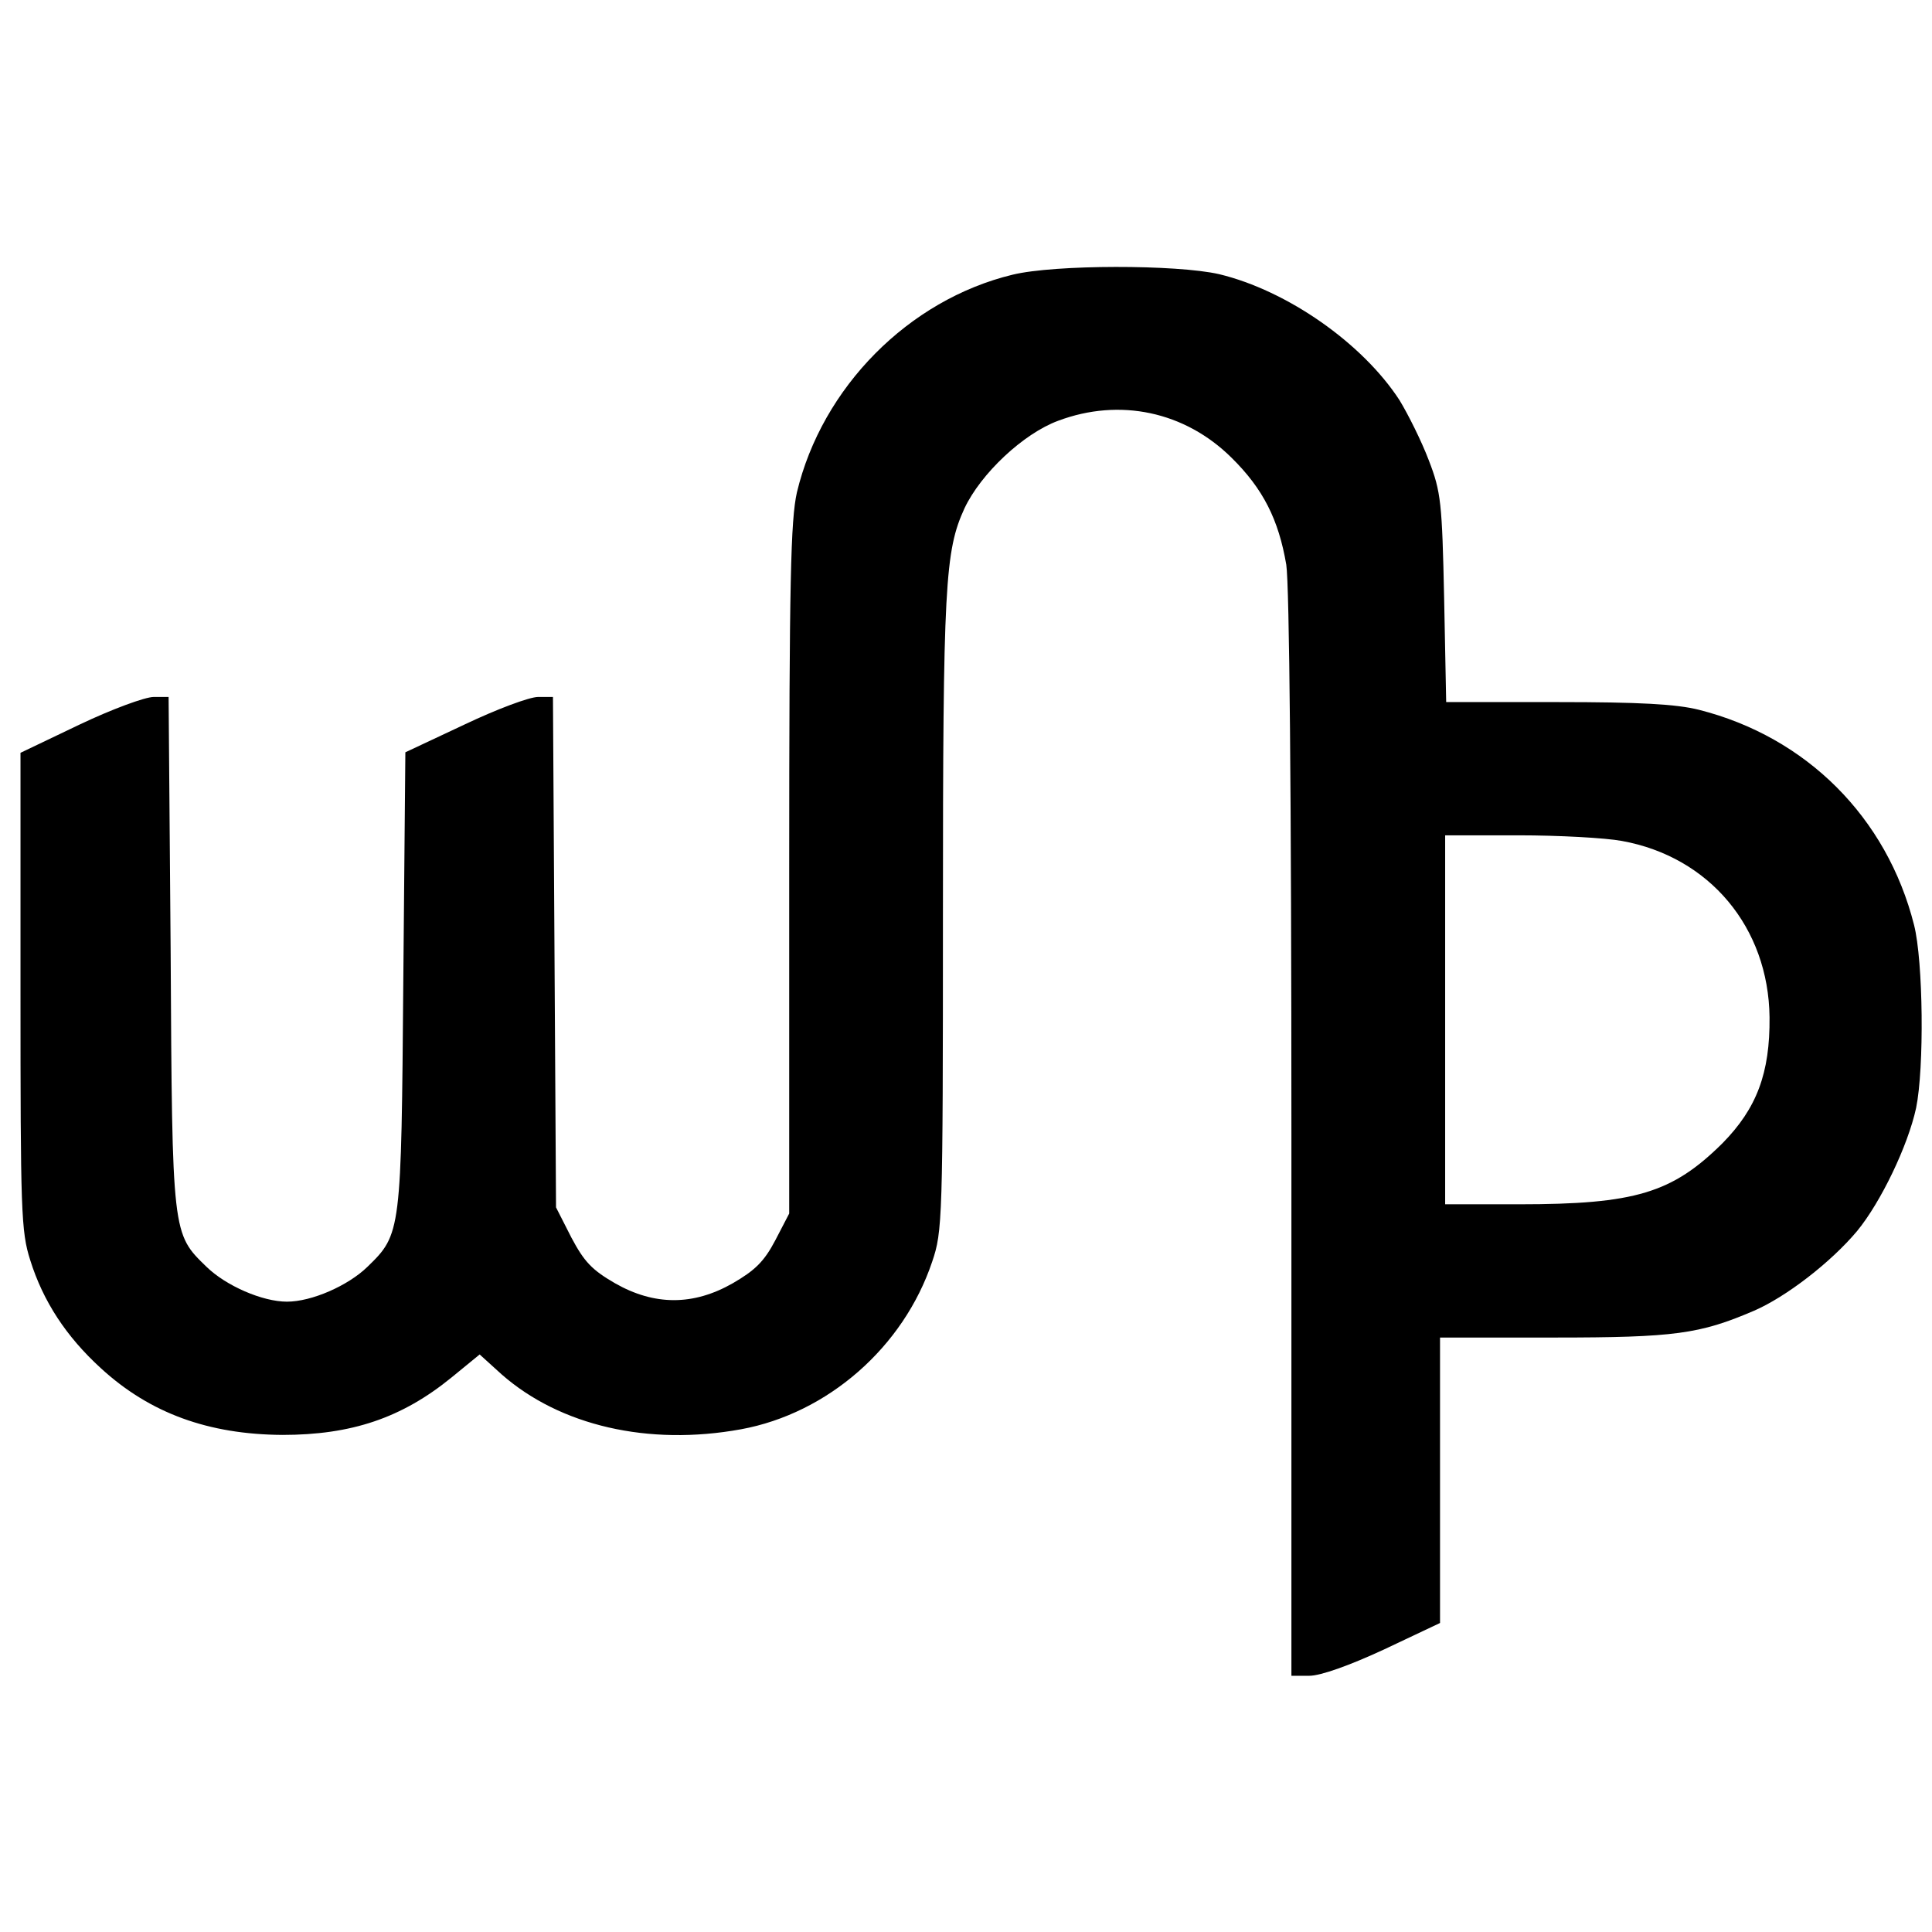
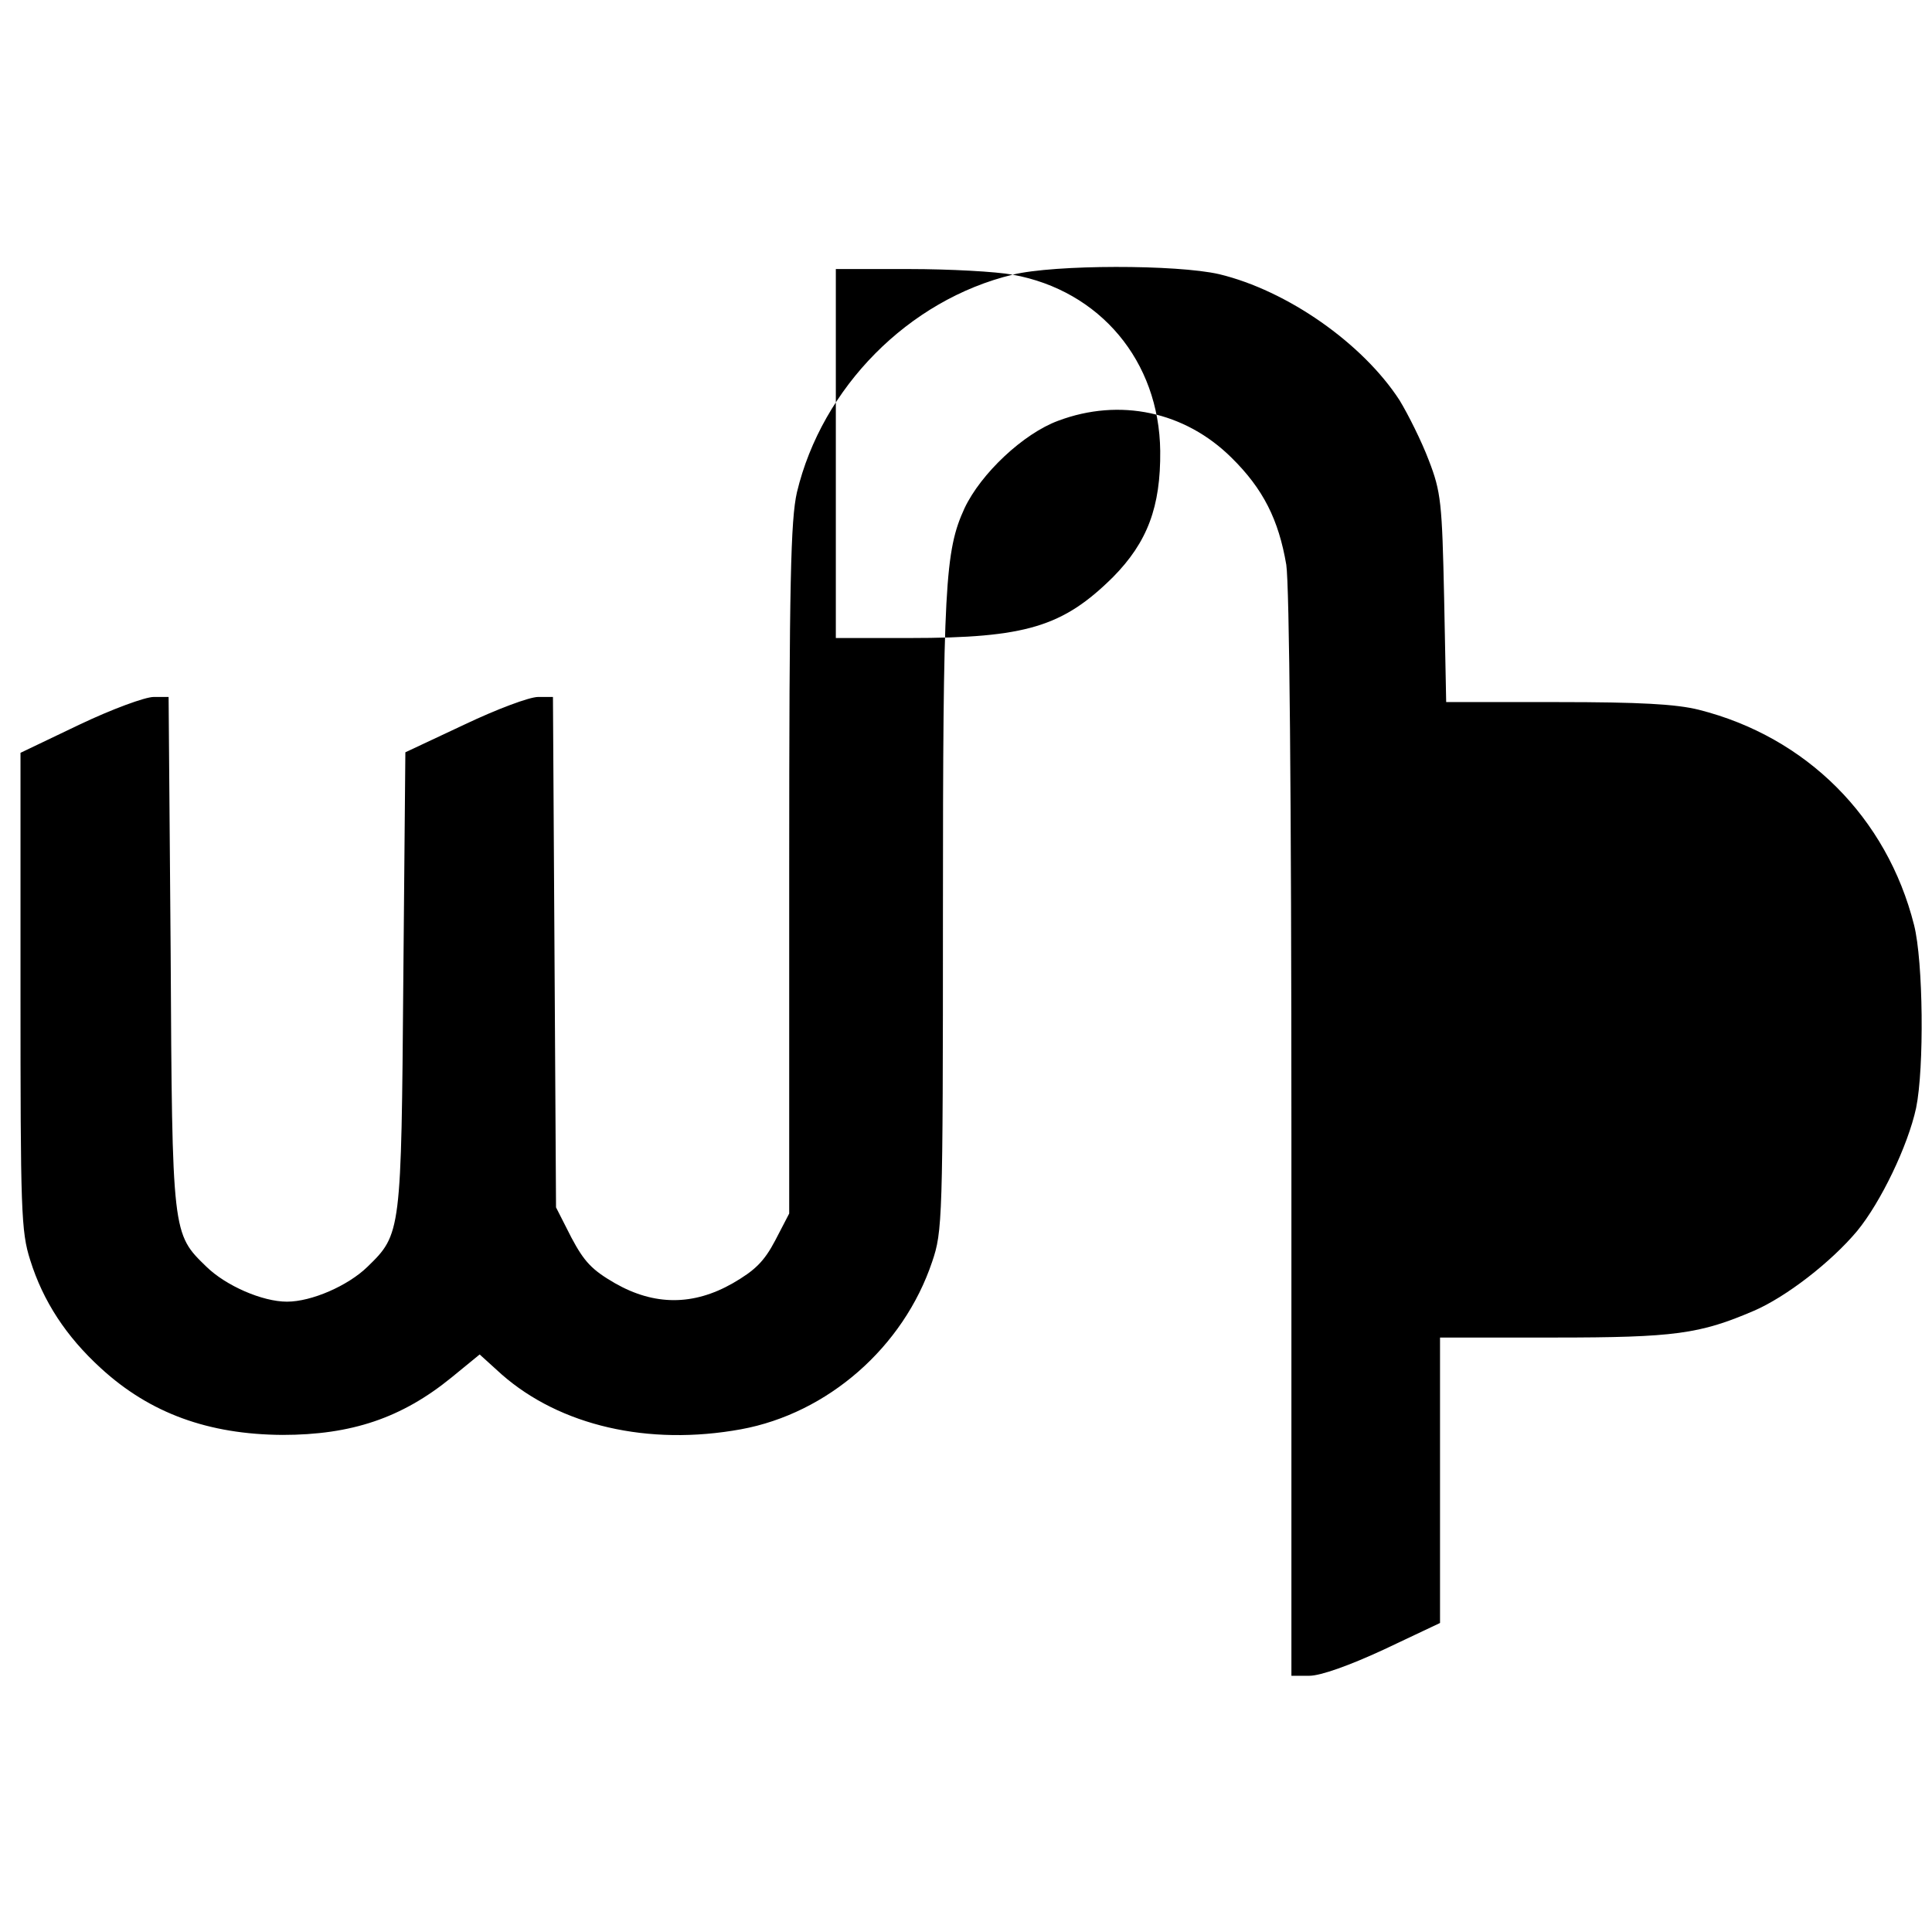
<svg xmlns="http://www.w3.org/2000/svg" version="1.0" width="377pt" height="377pt" viewBox="0 0 377 377" preserveAspectRatio="xMidYMid meet">
  <g transform="translate(0,377) scale(0.1,-0.1)" fill="#000000" stroke="none">
-     <path d="M1976 3234 c-203 -49 -372 -220 -421 -425 -12 -54 -15 -170 -15 -735 l0 -672 -27 -52 c-22 -42 -40 -59 -83 -84 -77 -44 -153 -44 -230 0 -45 26 -60 42 -85 89 l-30 59 -3 498 -3 498 -29 0 c-17 0 -81 -24 -144 -54 l-115 -54 -4 -444 c-4 -493 -4 -496 -70 -560 -38 -37 -109 -68 -157 -68 -48 0 -119 31 -157 68 -67 65 -67 62 -70 615 l-4 497 -29 0 c-17 0 -82 -24 -145 -54 l-115 -55 0 -464 c0 -429 1 -470 19 -526 25 -80 70 -149 138 -211 96 -88 210 -129 354 -130 135 0 233 33 330 112 l55 45 43 -39 c114 -100 286 -140 467 -107 169 31 317 160 373 327 20 59 21 80 21 679 0 642 4 708 42 791 32 68 115 146 183 171 120 45 247 18 338 -72 62 -61 92 -121 107 -209 6 -40 10 -443 10 -1115 l0 -1053 35 0 c22 0 78 20 145 51 l110 52 0 278 0 279 223 0 c235 0 284 7 389 52 63 27 151 95 202 156 46 56 99 166 115 240 16 78 14 286 -4 357 -53 210 -210 367 -420 420 -44 11 -115 15 -276 15 l-217 0 -4 203 c-4 186 -6 207 -30 269 -14 37 -40 89 -57 117 -72 111 -219 214 -352 246 -83 19 -321 19 -403 -1z m1189 -1105 c171 -31 286 -169 288 -344 1 -109 -25 -178 -92 -246 -98 -97 -170 -119 -397 -119 l-144 0 0 360 0 360 143 0 c79 0 170 -5 202 -11z" />
+     <path d="M1976 3234 c-203 -49 -372 -220 -421 -425 -12 -54 -15 -170 -15 -735 l0 -672 -27 -52 c-22 -42 -40 -59 -83 -84 -77 -44 -153 -44 -230 0 -45 26 -60 42 -85 89 l-30 59 -3 498 -3 498 -29 0 c-17 0 -81 -24 -144 -54 l-115 -54 -4 -444 c-4 -493 -4 -496 -70 -560 -38 -37 -109 -68 -157 -68 -48 0 -119 31 -157 68 -67 65 -67 62 -70 615 l-4 497 -29 0 c-17 0 -82 -24 -145 -54 l-115 -55 0 -464 c0 -429 1 -470 19 -526 25 -80 70 -149 138 -211 96 -88 210 -129 354 -130 135 0 233 33 330 112 l55 45 43 -39 c114 -100 286 -140 467 -107 169 31 317 160 373 327 20 59 21 80 21 679 0 642 4 708 42 791 32 68 115 146 183 171 120 45 247 18 338 -72 62 -61 92 -121 107 -209 6 -40 10 -443 10 -1115 l0 -1053 35 0 c22 0 78 20 145 51 l110 52 0 278 0 279 223 0 c235 0 284 7 389 52 63 27 151 95 202 156 46 56 99 166 115 240 16 78 14 286 -4 357 -53 210 -210 367 -420 420 -44 11 -115 15 -276 15 l-217 0 -4 203 c-4 186 -6 207 -30 269 -14 37 -40 89 -57 117 -72 111 -219 214 -352 246 -83 19 -321 19 -403 -1z c171 -31 286 -169 288 -344 1 -109 -25 -178 -92 -246 -98 -97 -170 -119 -397 -119 l-144 0 0 360 0 360 143 0 c79 0 170 -5 202 -11z" />
  </g>
</svg>